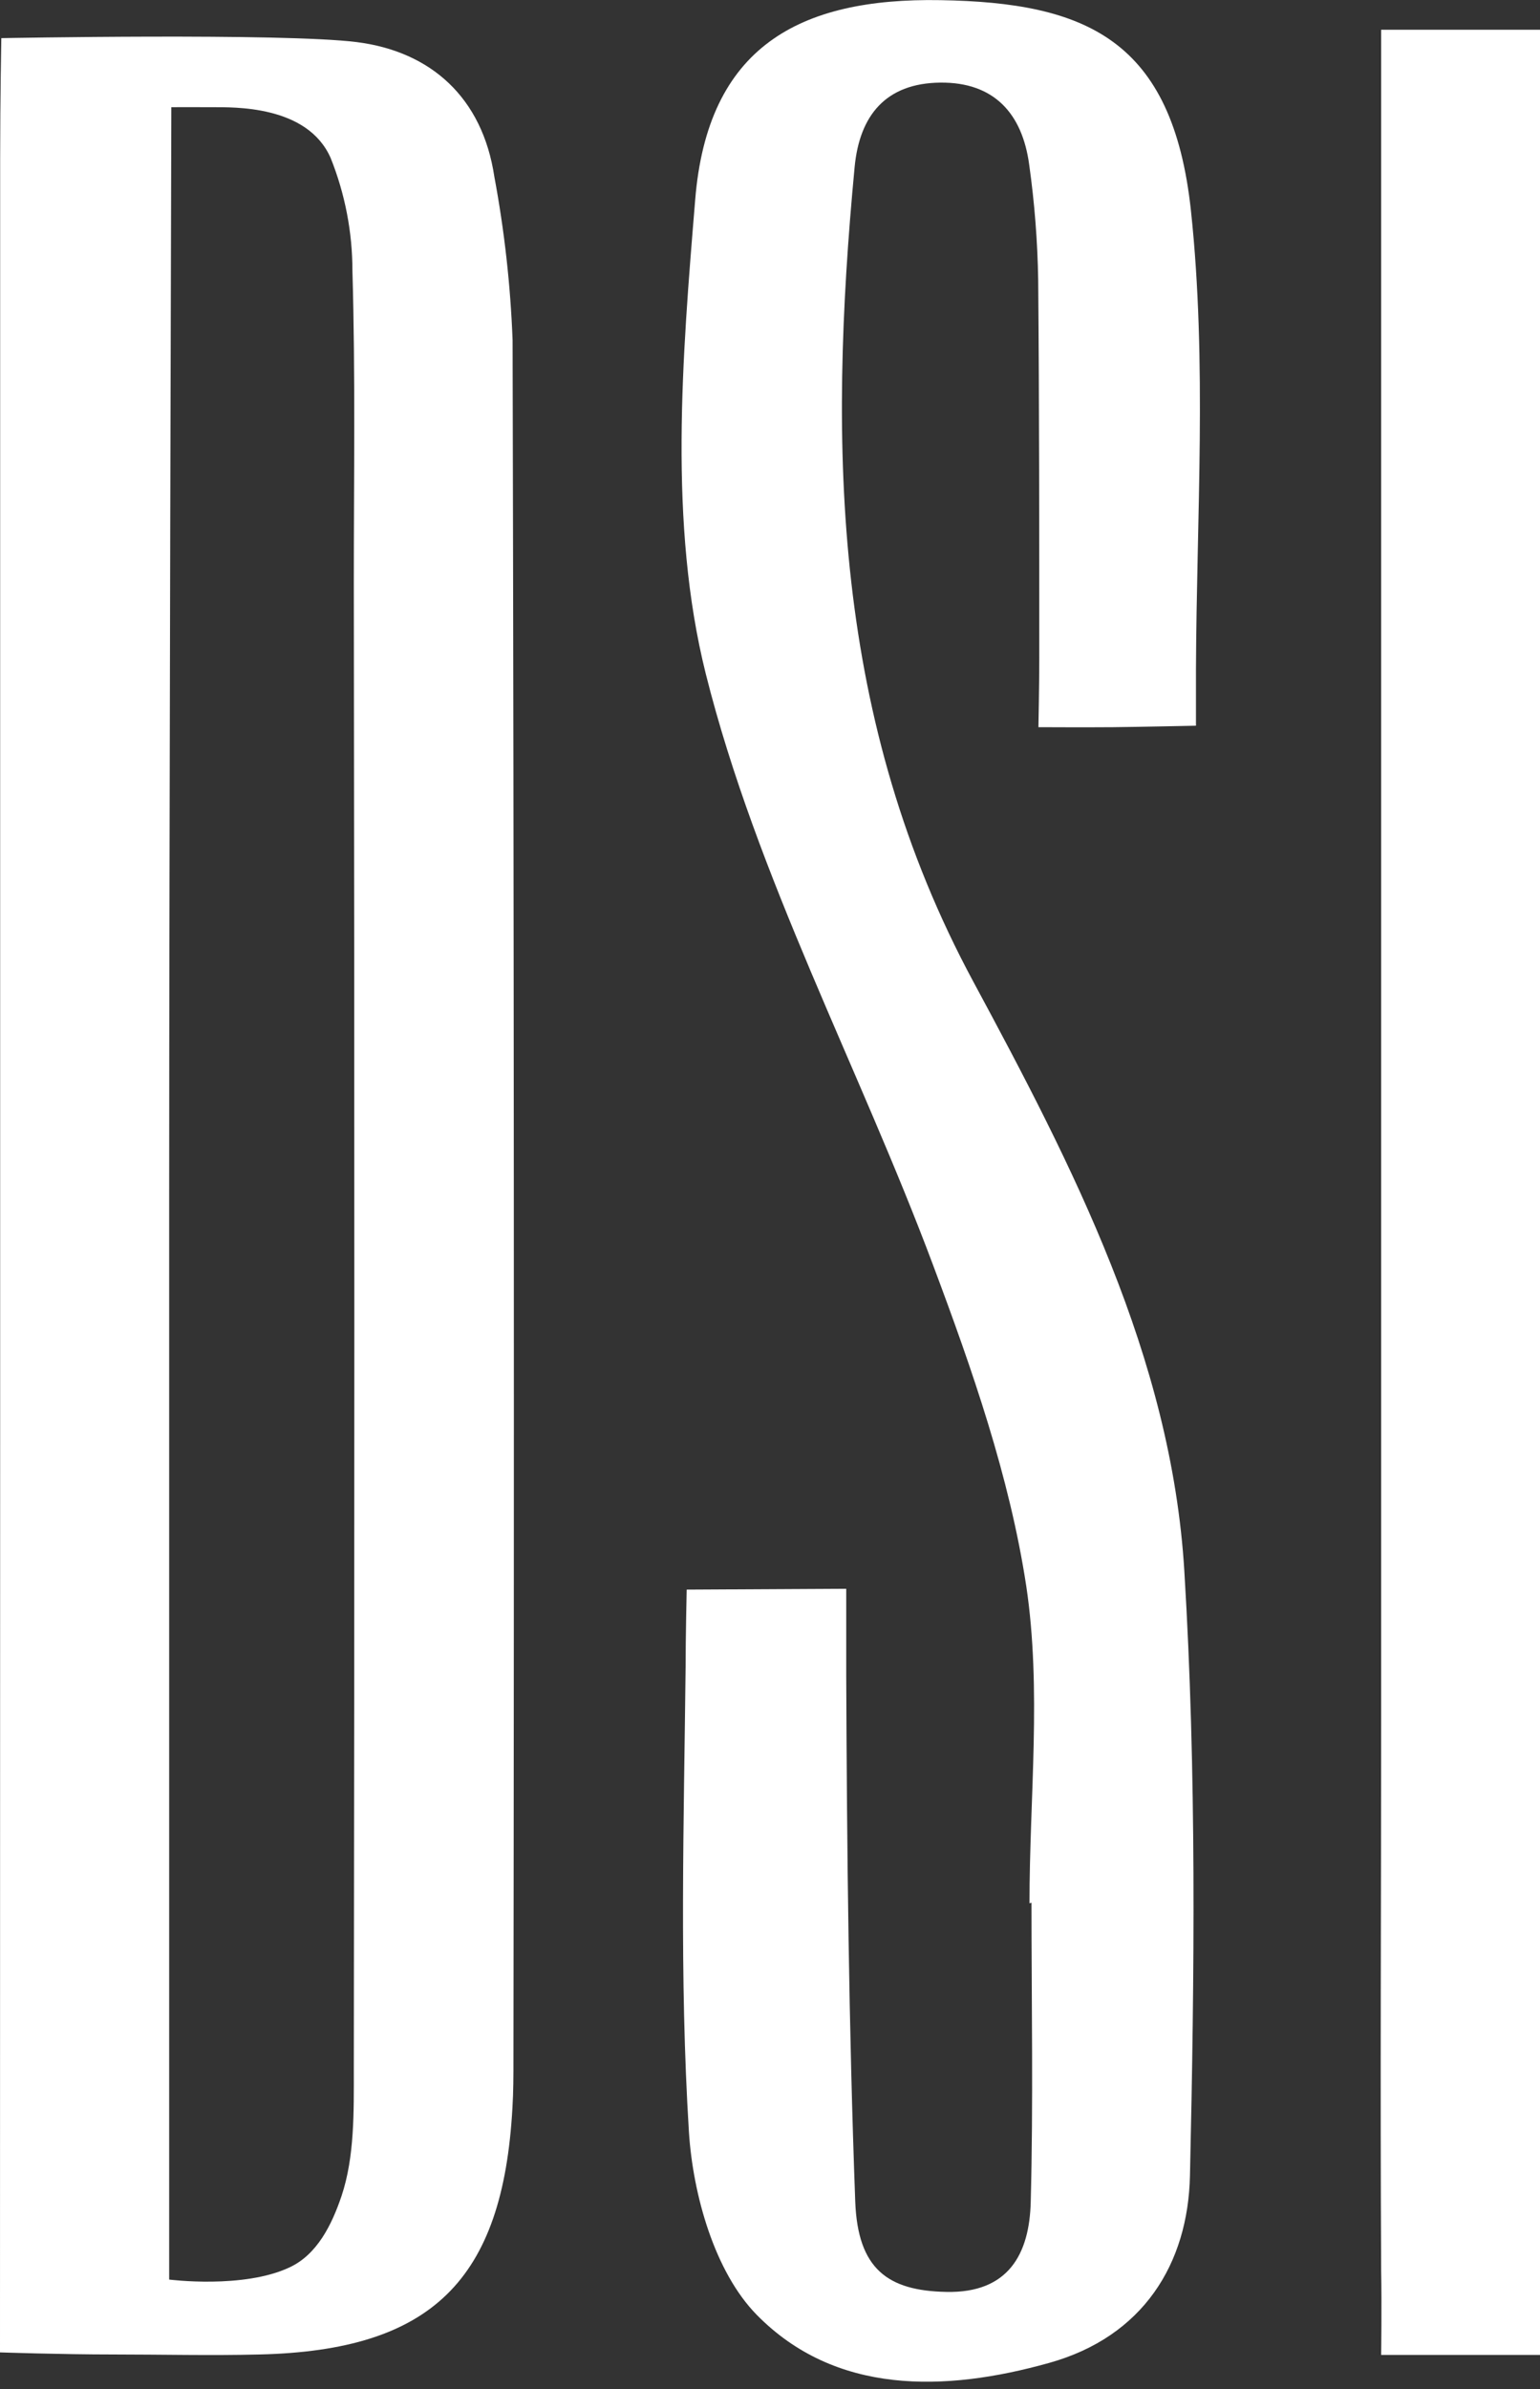
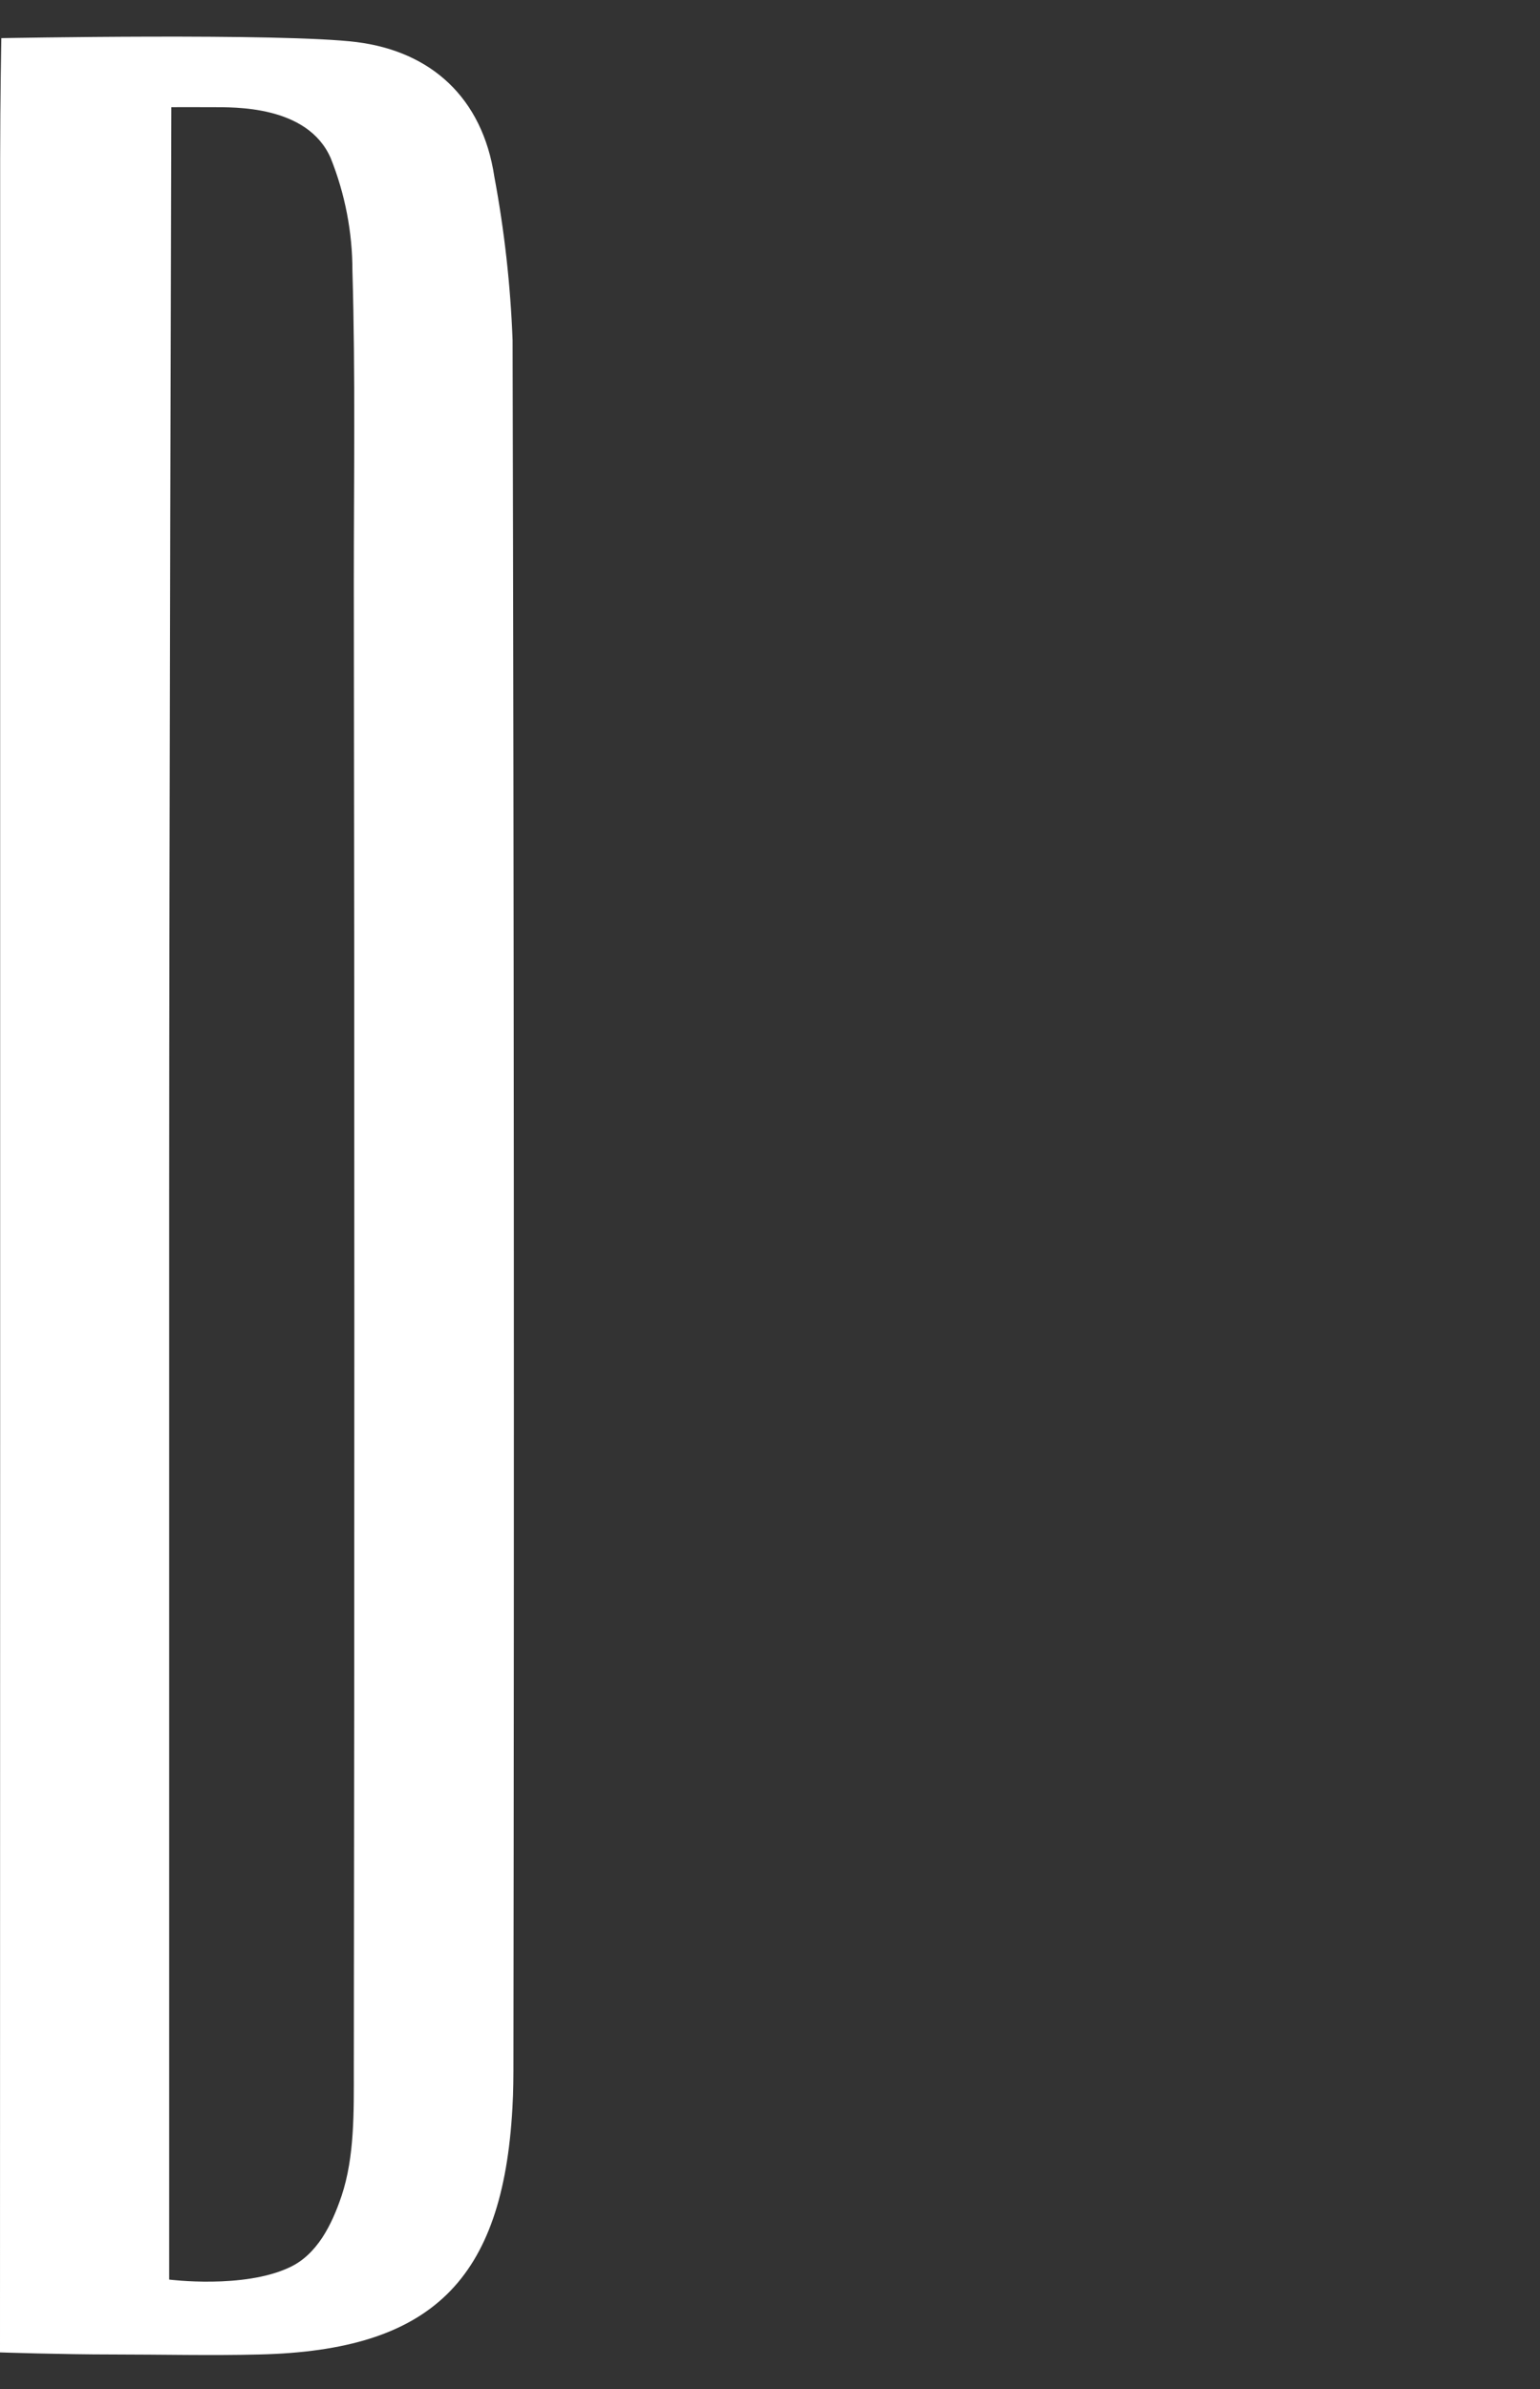
<svg xmlns="http://www.w3.org/2000/svg" width="20" height="31" viewBox="0 0 20 31" fill="none">
  <rect x="0" y="0" width="20" height="31" fill="#333333" stroke="none" />
  <g clip-path="url(#clip0_350_4119)">
    <path d="M0.002 15.389C0.002 10.943 0.002 6.497 0.002 2.05C0.002 1.282 0.017 0.495 0.017 0.495C0.017 0.495 3.668 0.426 4.631 0.546C5.595 0.667 6.266 1.266 6.42 2.293C6.551 2.994 6.63 3.703 6.657 4.415C6.675 11.849 6.678 19.282 6.668 26.715C6.668 26.928 6.668 27.139 6.655 27.35C6.531 29.593 5.603 30.499 3.371 30.552C2.736 30.568 2.101 30.552 1.467 30.552C0.797 30.552 0 30.525 0 30.525C0 30.525 0.002 21.824 0.002 18.172C0.002 17.241 0.002 16.315 0.002 15.389ZM2.197 15.478V29.58C2.197 29.58 3.163 29.704 3.762 29.421C4.119 29.254 4.309 28.87 4.436 28.494C4.606 27.984 4.595 27.4 4.595 26.849C4.604 20.418 4.604 13.989 4.595 7.561C4.595 6.212 4.616 4.861 4.577 3.514C4.577 3.013 4.481 2.517 4.295 2.052C3.992 1.359 3.025 1.393 2.76 1.391C2.495 1.389 2.225 1.391 2.225 1.391C2.225 1.391 2.197 11.034 2.197 15.472V15.478Z" fill="white" />
-     <path d="M13.37 24.697C13.37 23.322 13.529 21.924 13.328 20.581C13.112 19.164 12.626 17.771 12.12 16.422C11.158 13.851 9.828 11.383 9.166 8.744C8.68 6.801 8.86 4.639 9.028 2.598C9.187 0.608 10.379 -0.03 12.213 0.002C14.101 0.033 15.229 0.511 15.467 2.736C15.677 4.699 15.54 6.706 15.532 8.685C15.532 8.98 15.532 9.417 15.532 9.417C15.532 9.417 14.772 9.433 14.459 9.436C14.146 9.439 13.486 9.436 13.486 9.436C13.486 9.436 13.497 8.885 13.497 8.559C13.497 6.919 13.497 5.277 13.483 3.637C13.475 3.134 13.436 2.633 13.366 2.136C13.277 1.477 12.913 1.064 12.21 1.072C11.507 1.08 11.163 1.494 11.099 2.168C10.753 5.82 10.815 9.355 12.642 12.741C13.926 15.123 15.213 17.605 15.381 20.387C15.54 22.994 15.513 25.618 15.454 28.232C15.429 29.378 14.845 30.32 13.627 30.661C12.264 31.043 10.847 31.076 9.826 30.036C9.282 29.48 8.999 28.483 8.947 27.663C8.822 25.659 8.882 23.642 8.904 21.629C8.904 21.251 8.918 20.627 8.918 20.627L10.99 20.616C10.99 20.616 10.99 21.437 10.99 21.748C10.999 24.022 11.023 26.296 11.107 28.568C11.14 29.442 11.529 29.726 12.29 29.74C13.099 29.758 13.369 29.245 13.386 28.575C13.42 27.28 13.396 25.985 13.396 24.69L13.37 24.697Z" fill="white" />
-     <path d="M17.937 15.423C17.937 10.823 17.937 6.223 17.937 1.623V0.386H18.862C19.338 0.386 20.005 0.386 20.005 0.386C20.005 0.386 20.005 1.213 20.005 1.748C20.005 9.309 20.005 16.87 20.005 24.432C20.005 26.096 20.005 27.766 20.005 29.427C20.005 29.731 20.005 30.558 20.005 30.558C20.005 30.558 19.429 30.558 19.003 30.558C18.578 30.558 17.937 30.558 17.937 30.558C17.937 30.558 17.946 29.91 17.937 29.462C17.924 27.057 17.937 24.652 17.937 22.247V15.423Z" fill="white" />
  </g>
  <defs>
    <clipPath id="clip0_350_4119">
      <rect width="20" height="30.909" fill="white" />
    </clipPath>
  </defs>
</svg>